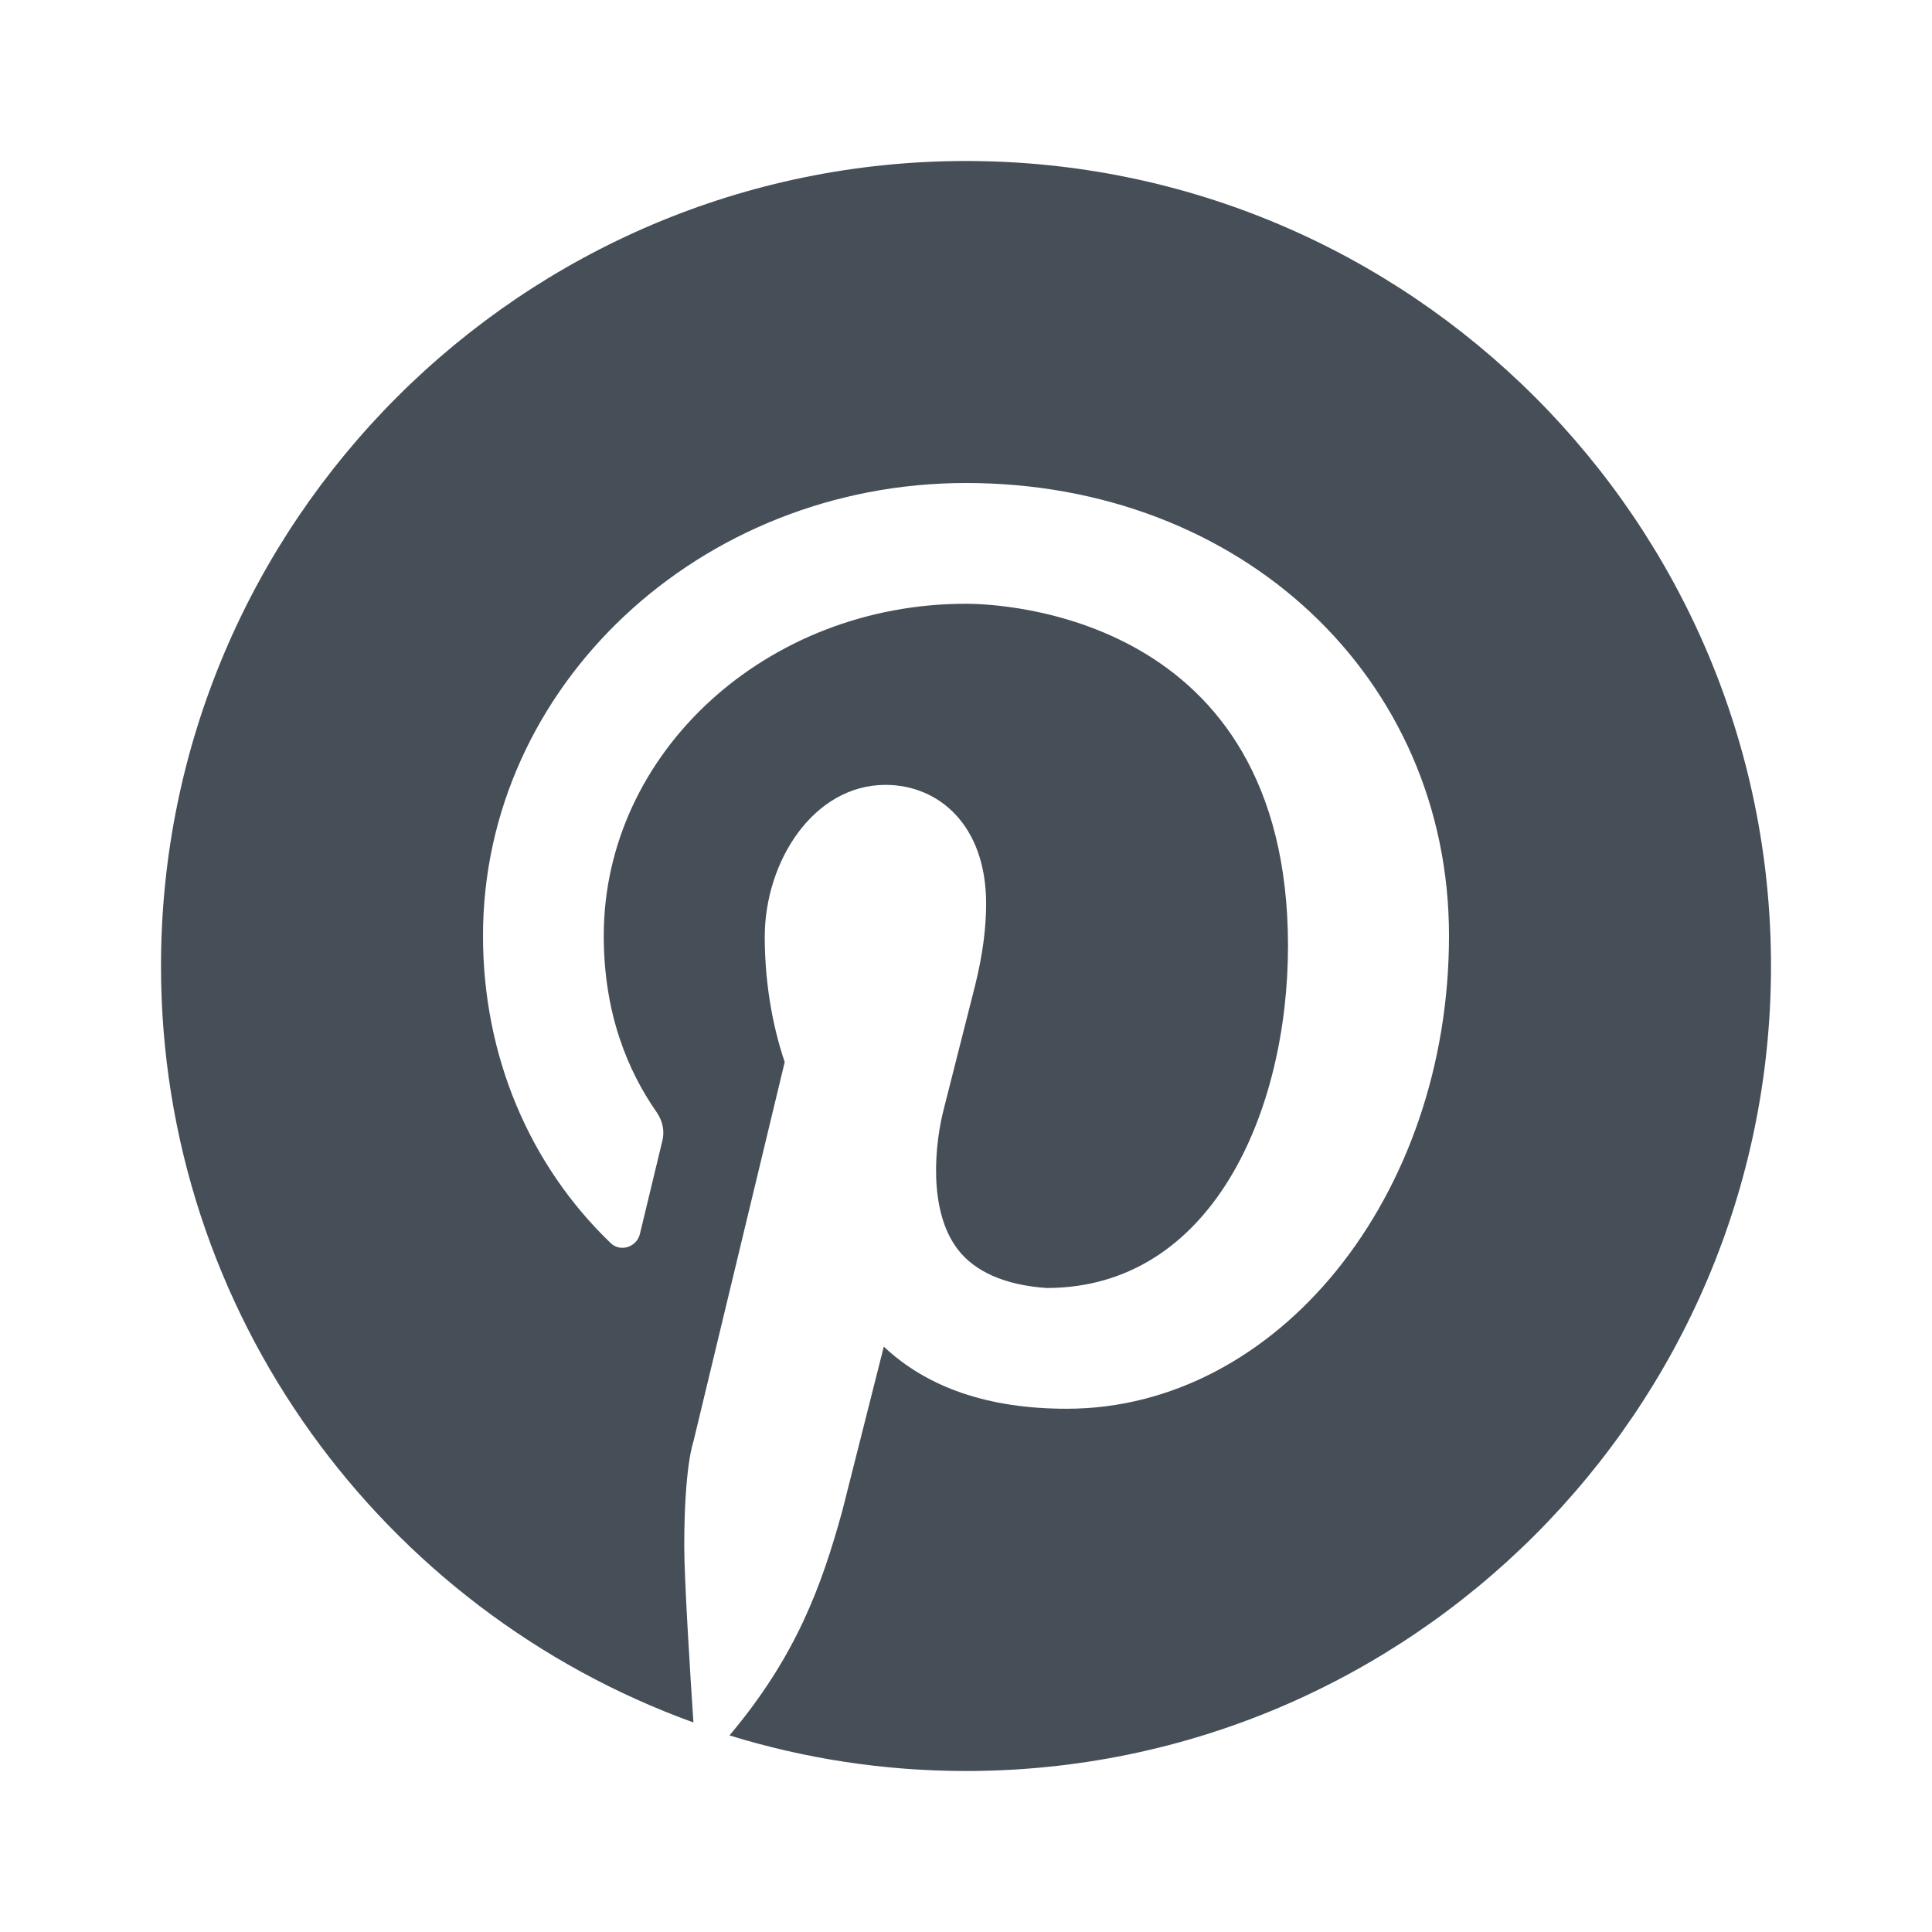
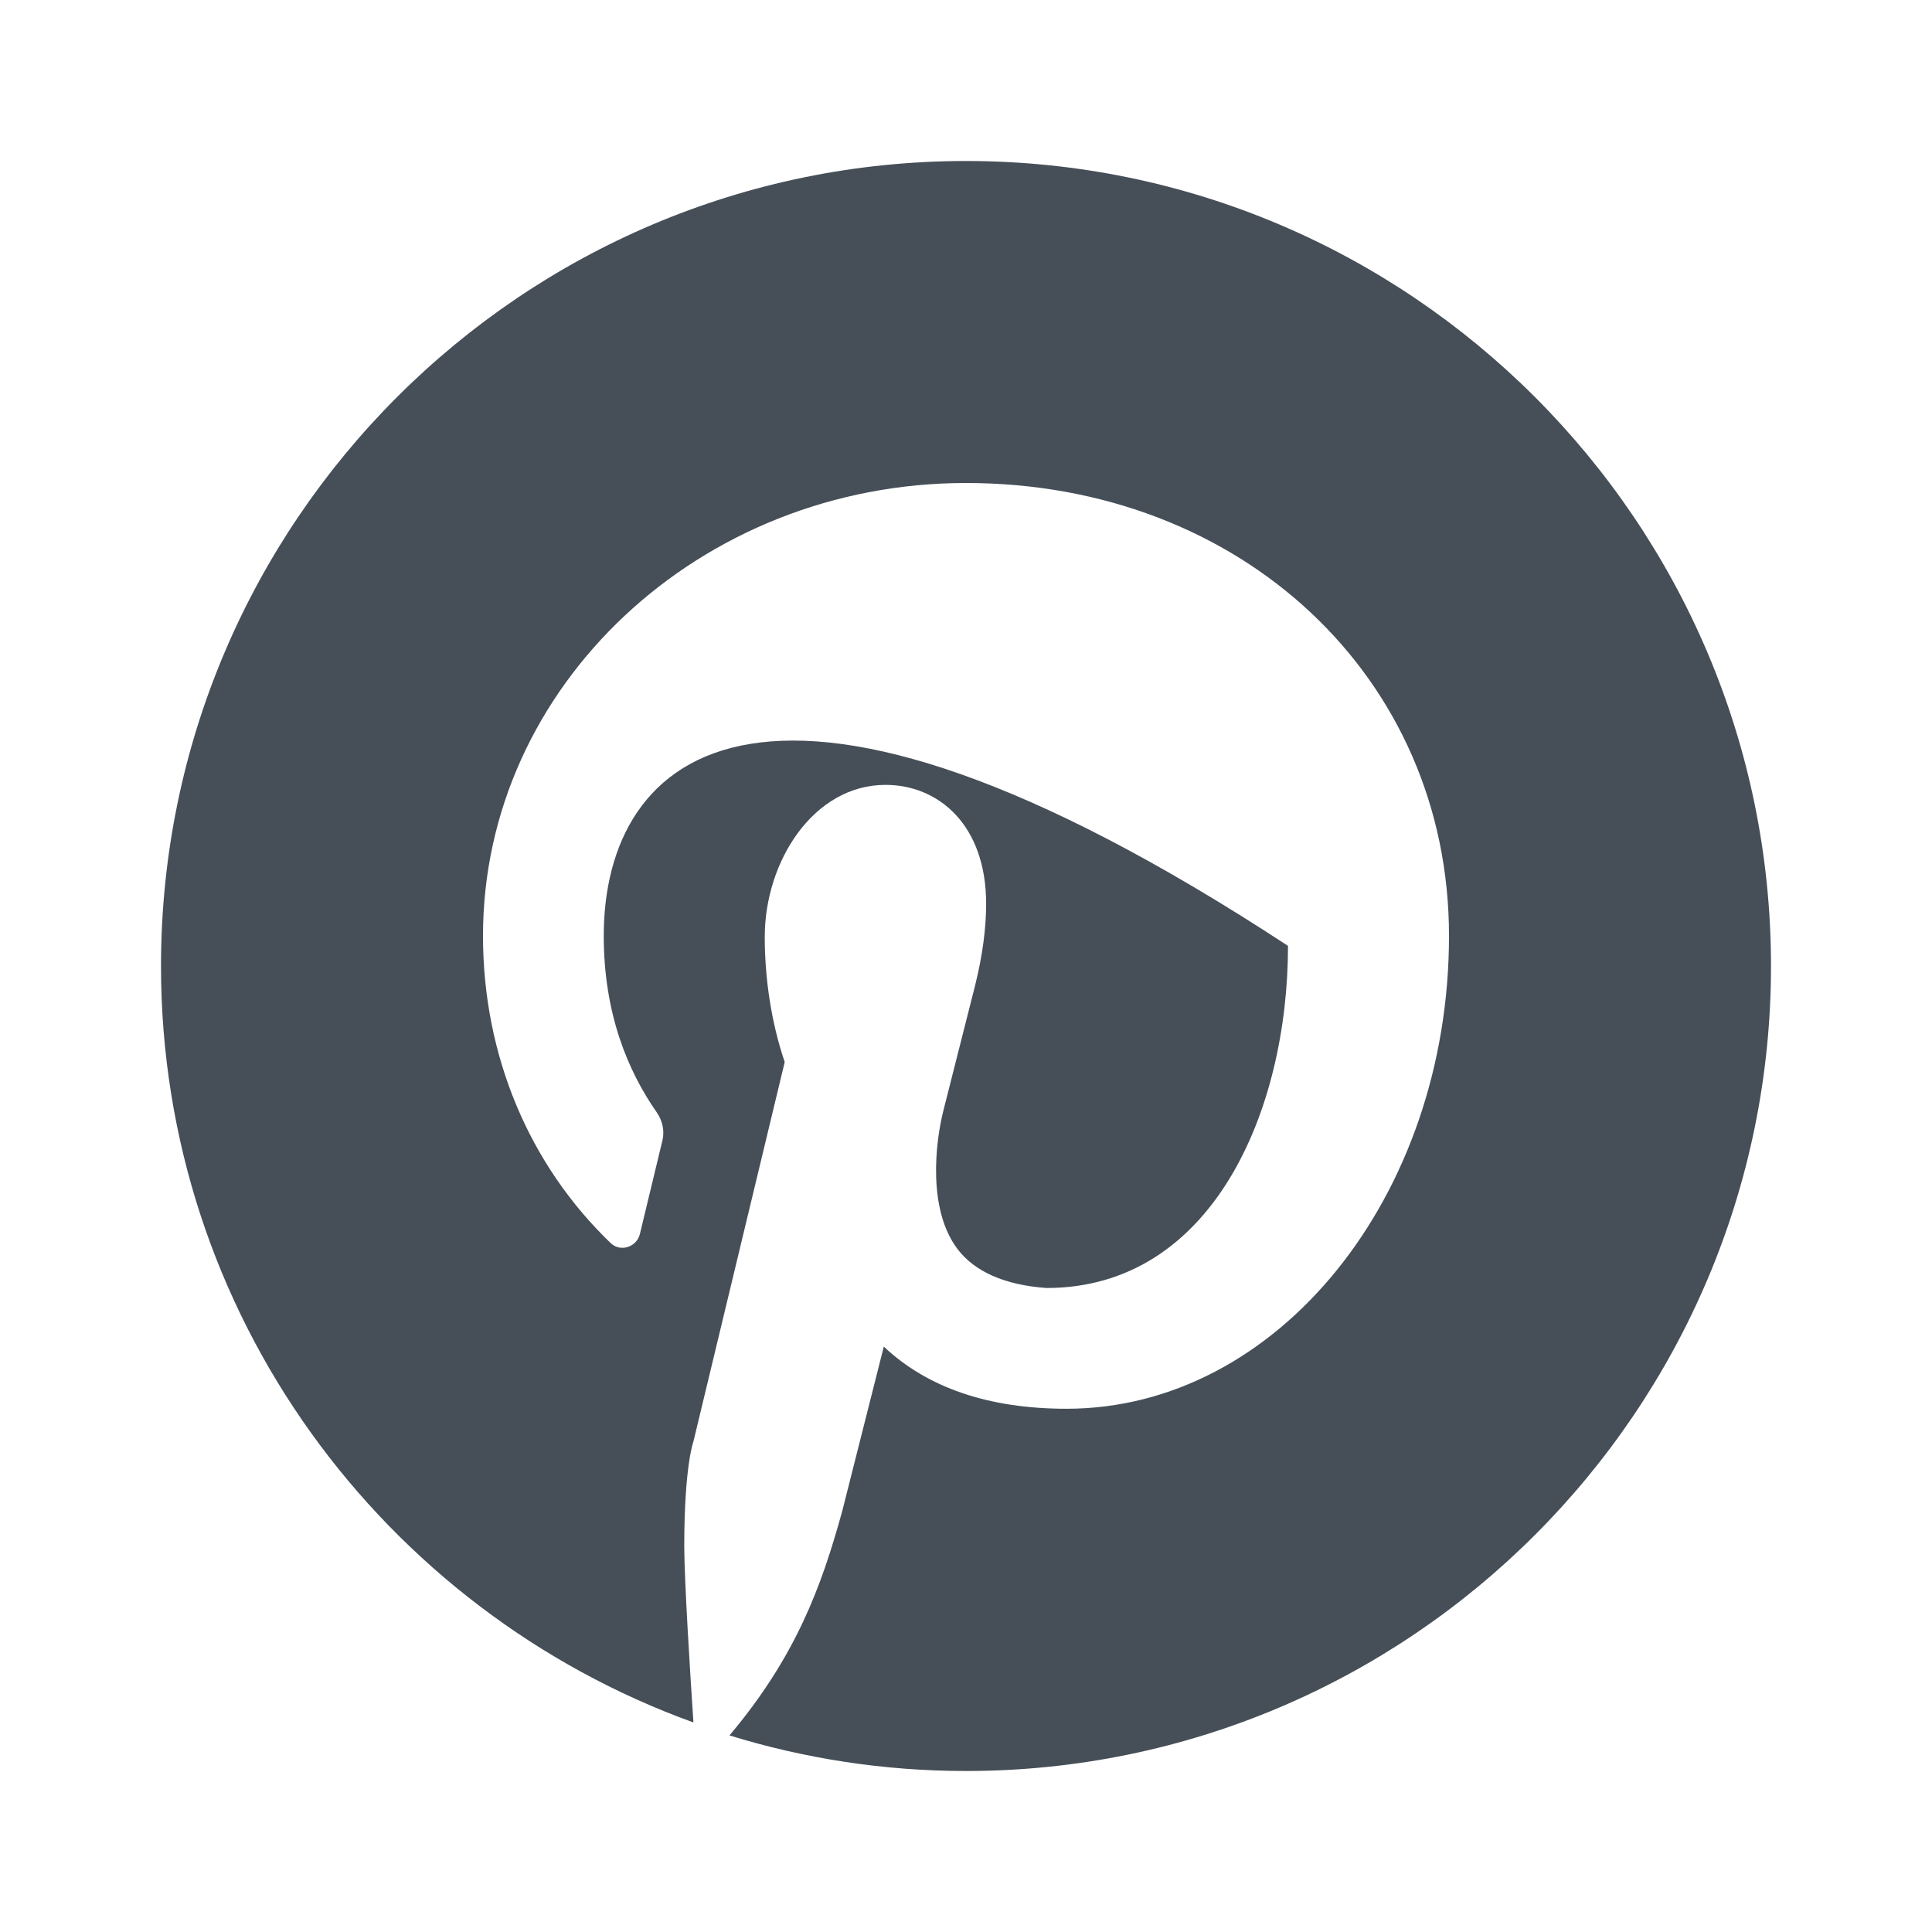
<svg xmlns="http://www.w3.org/2000/svg" width="24" height="24" viewBox="0 0 24 24" fill="none">
-   <path d="M12 2C6.486 2 2 6.486 2 12C2 16.324 4.763 20.005 8.614 21.397C8.573 20.789 8.5 19.61 8.5 19.209C8.5 18.208 8.614 17.907 8.614 17.907L9.748 13.193C9.581 12.703 9.5 12.153 9.5 11.64C9.5 10.695 10.11 9.75 11 9.75C11.661 9.75 12.25 10.25 12.25 11.226C12.25 11.516 12.21 11.856 12.11 12.254L11.727 13.765C11.613 14.197 11.524 15.03 11.896 15.518C12.108 15.796 12.479 15.963 13 16C15.061 16 16 13.797 16 11.75C16 7.619 12.409 7.5 12 7.5C9.518 7.5 7.5 9.351 7.5 11.625C7.5 12.592 7.8 13.305 8.158 13.818C8.229 13.92 8.258 14.046 8.229 14.167L7.949 15.329C7.91 15.492 7.707 15.558 7.587 15.443C6.575 14.471 6 13.115 6 11.625C6 8.524 8.691 6 12 6C15.421 6 18 8.418 18 11.625C18 14.864 15.869 17.5 13.25 17.5C12.28 17.5 11.52 17.238 10.979 16.728L10.464 18.766C10.204 19.711 9.888 20.576 9.062 21.558C9.992 21.845 10.978 22 12 22C17.514 22 22 17.514 22 12C22 6.486 17.514 2 12 2Z" fill="#464F58" />
+   <path d="M12 2C6.486 2 2 6.486 2 12C2 16.324 4.763 20.005 8.614 21.397C8.573 20.789 8.5 19.61 8.5 19.209C8.5 18.208 8.614 17.907 8.614 17.907L9.748 13.193C9.581 12.703 9.5 12.153 9.5 11.64C9.5 10.695 10.11 9.75 11 9.75C11.661 9.75 12.25 10.25 12.25 11.226C12.25 11.516 12.21 11.856 12.11 12.254L11.727 13.765C11.613 14.197 11.524 15.03 11.896 15.518C12.108 15.796 12.479 15.963 13 16C15.061 16 16 13.797 16 11.75C9.518 7.5 7.5 9.351 7.5 11.625C7.5 12.592 7.8 13.305 8.158 13.818C8.229 13.92 8.258 14.046 8.229 14.167L7.949 15.329C7.91 15.492 7.707 15.558 7.587 15.443C6.575 14.471 6 13.115 6 11.625C6 8.524 8.691 6 12 6C15.421 6 18 8.418 18 11.625C18 14.864 15.869 17.5 13.25 17.5C12.28 17.5 11.52 17.238 10.979 16.728L10.464 18.766C10.204 19.711 9.888 20.576 9.062 21.558C9.992 21.845 10.978 22 12 22C17.514 22 22 17.514 22 12C22 6.486 17.514 2 12 2Z" fill="#464F58" />
</svg>